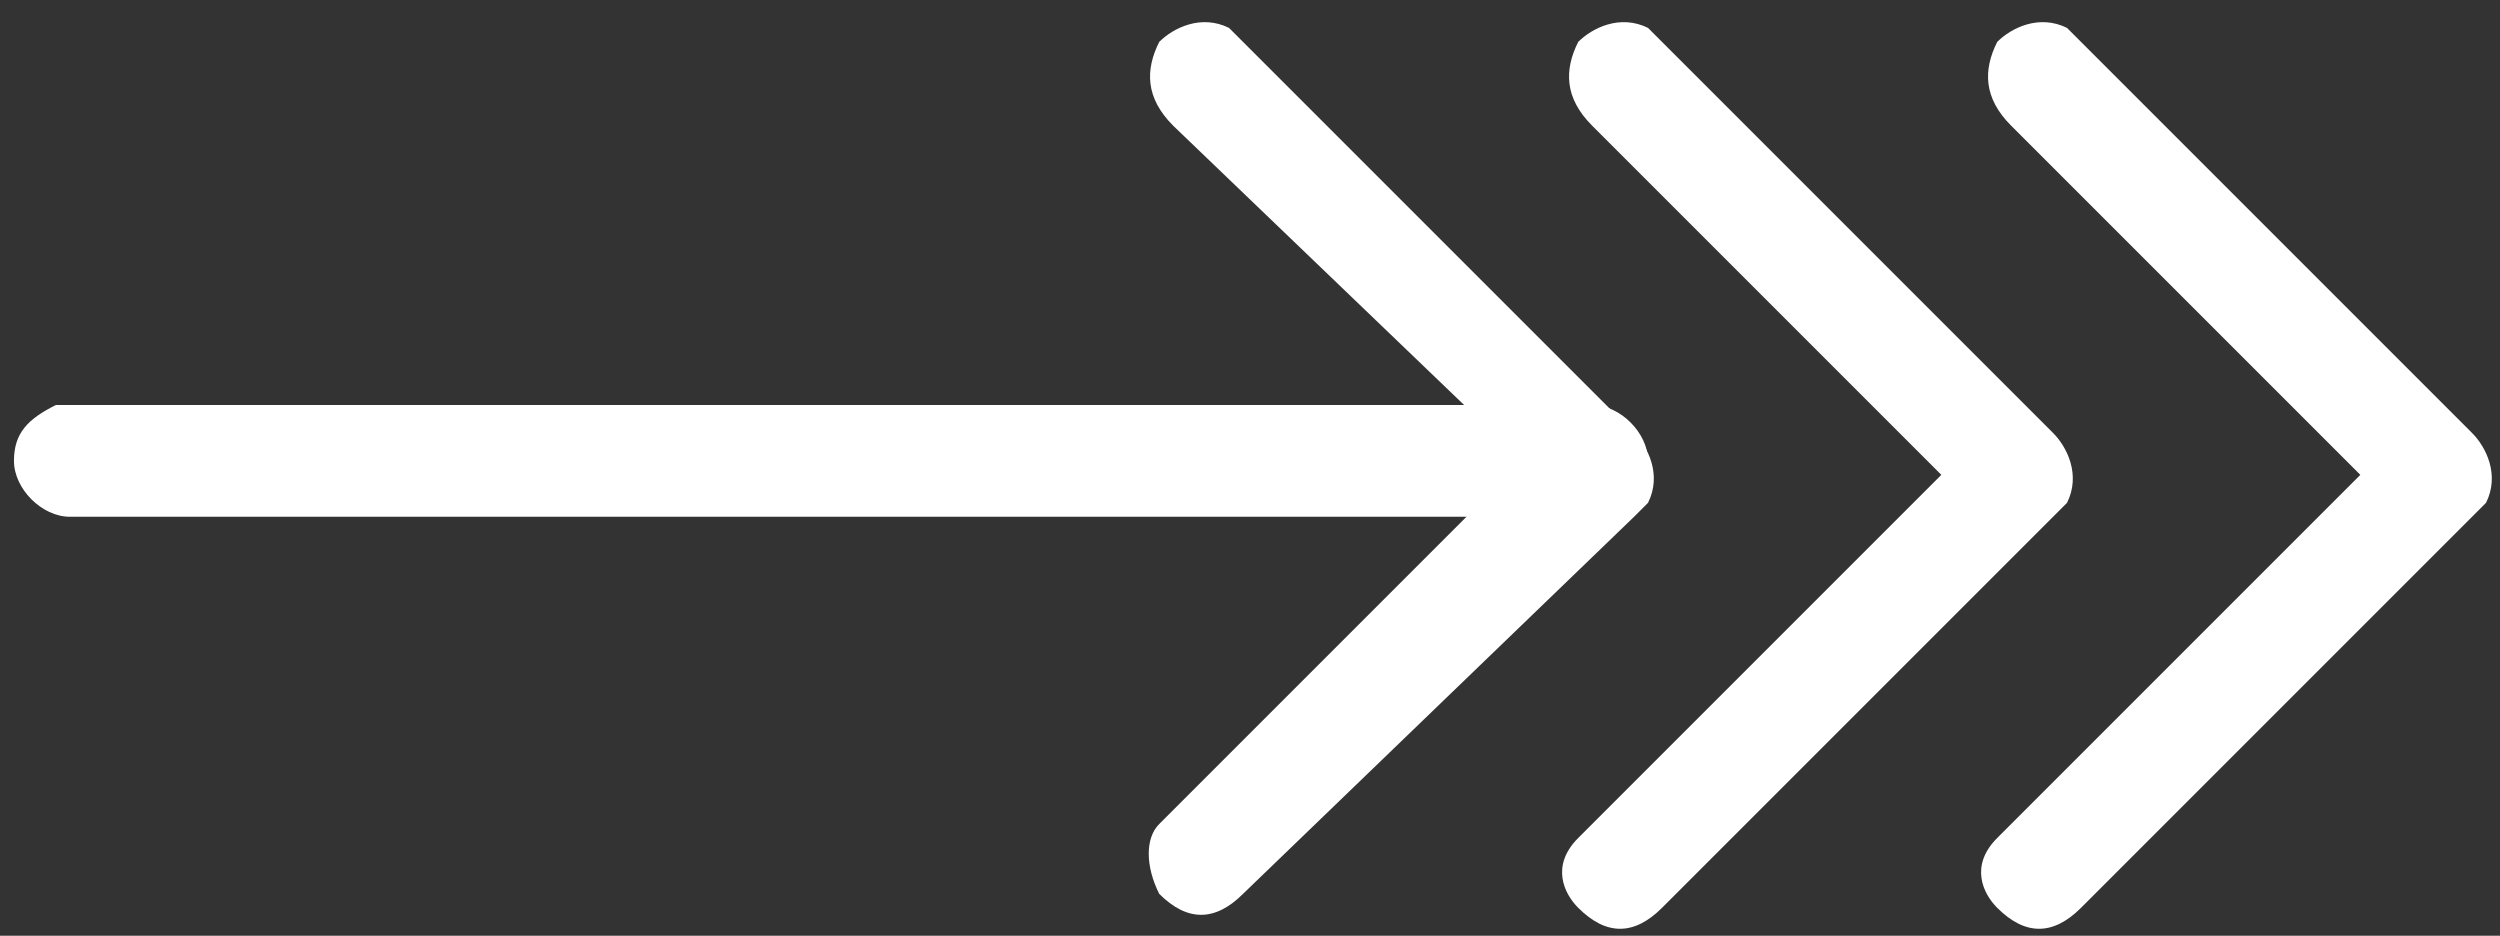
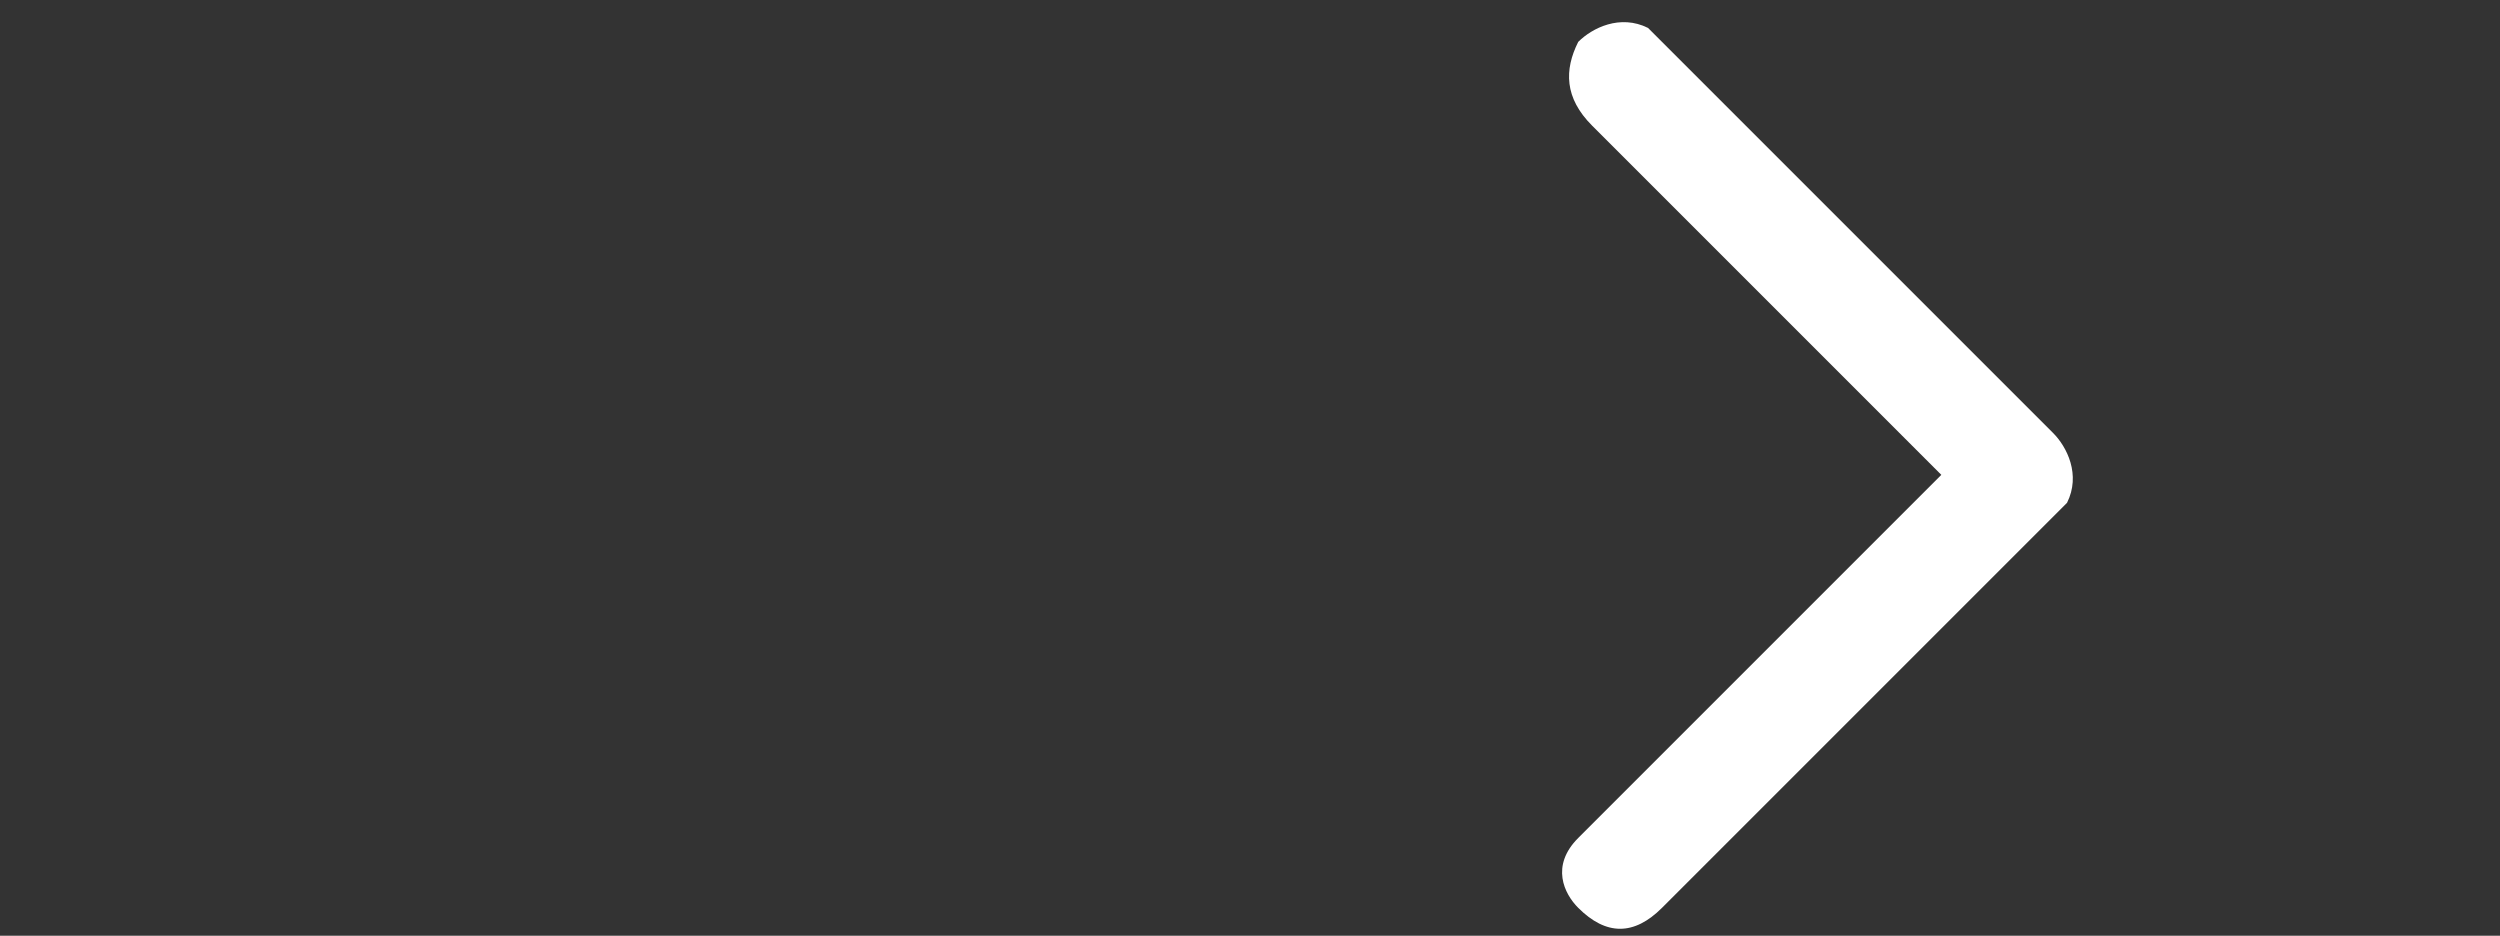
<svg xmlns="http://www.w3.org/2000/svg" version="1.1" id="Capa_1" x="0px" y="0px" viewBox="0 0 17.9 6.7" style="enable-background:new 0 0 17.9 6.7;" xml:space="preserve">
  <rect x="0" y="0" width="17.9" height="6.7" fill="#333333" stroke="none" />
  <style type="text/css">
	.st0{fill:#FFFFFF;}
</style>
  <path id="Path" class="st0" d="M11.3,0.3c0.1-0.1,0.3-0.2,0.5-0.1l0.1,0.1l2.8,2.8c0.1,0.1,0.2,0.3,0.1,0.5l-0.1,0.1l-2.8,2.8  c-0.2,0.2-0.4,0.2-0.6,0c-0.1-0.1-0.2-0.3,0-0.5l0.1-0.1l2.5-2.5l-2.5-2.5C11.2,0.7,11.2,0.5,11.3,0.3L11.3,0.3z" />
-   <path id="Path_1_" class="st0" d="M14.3,0.3c0.1-0.1,0.3-0.2,0.5-0.1l0.1,0.1l2.8,2.8c0.1,0.1,0.2,0.3,0.1,0.5l-0.1,0.1l-2.8,2.8  c-0.2,0.2-0.4,0.2-0.6,0c-0.1-0.1-0.2-0.3,0-0.5l0.1-0.1l2.5-2.5l-2.5-2.5C14.2,0.7,14.2,0.5,14.3,0.3L14.3,0.3z" />
-   <path id="Path_2_" class="st0" d="M11.4,2.9c0.2,0,0.4,0.2,0.4,0.4c0,0.2-0.1,0.3-0.3,0.4l-0.1,0H0.5c-0.2,0-0.4-0.2-0.4-0.4  c0-0.2,0.1-0.3,0.3-0.4l0.1,0H11.4z" />
-   <path id="Path_3_" class="st0" d="M8.3,0.3c0.1-0.1,0.3-0.2,0.5-0.1l0.1,0.1l2.8,2.8c0.1,0.1,0.2,0.3,0.1,0.5l-0.1,0.1L8.9,6.4  c-0.2,0.2-0.4,0.2-0.6,0C8.2,6.2,8.2,6,8.3,5.9l0.1-0.1l2.5-2.5L8.4,0.9C8.2,0.7,8.2,0.5,8.3,0.3L8.3,0.3z" />
</svg>